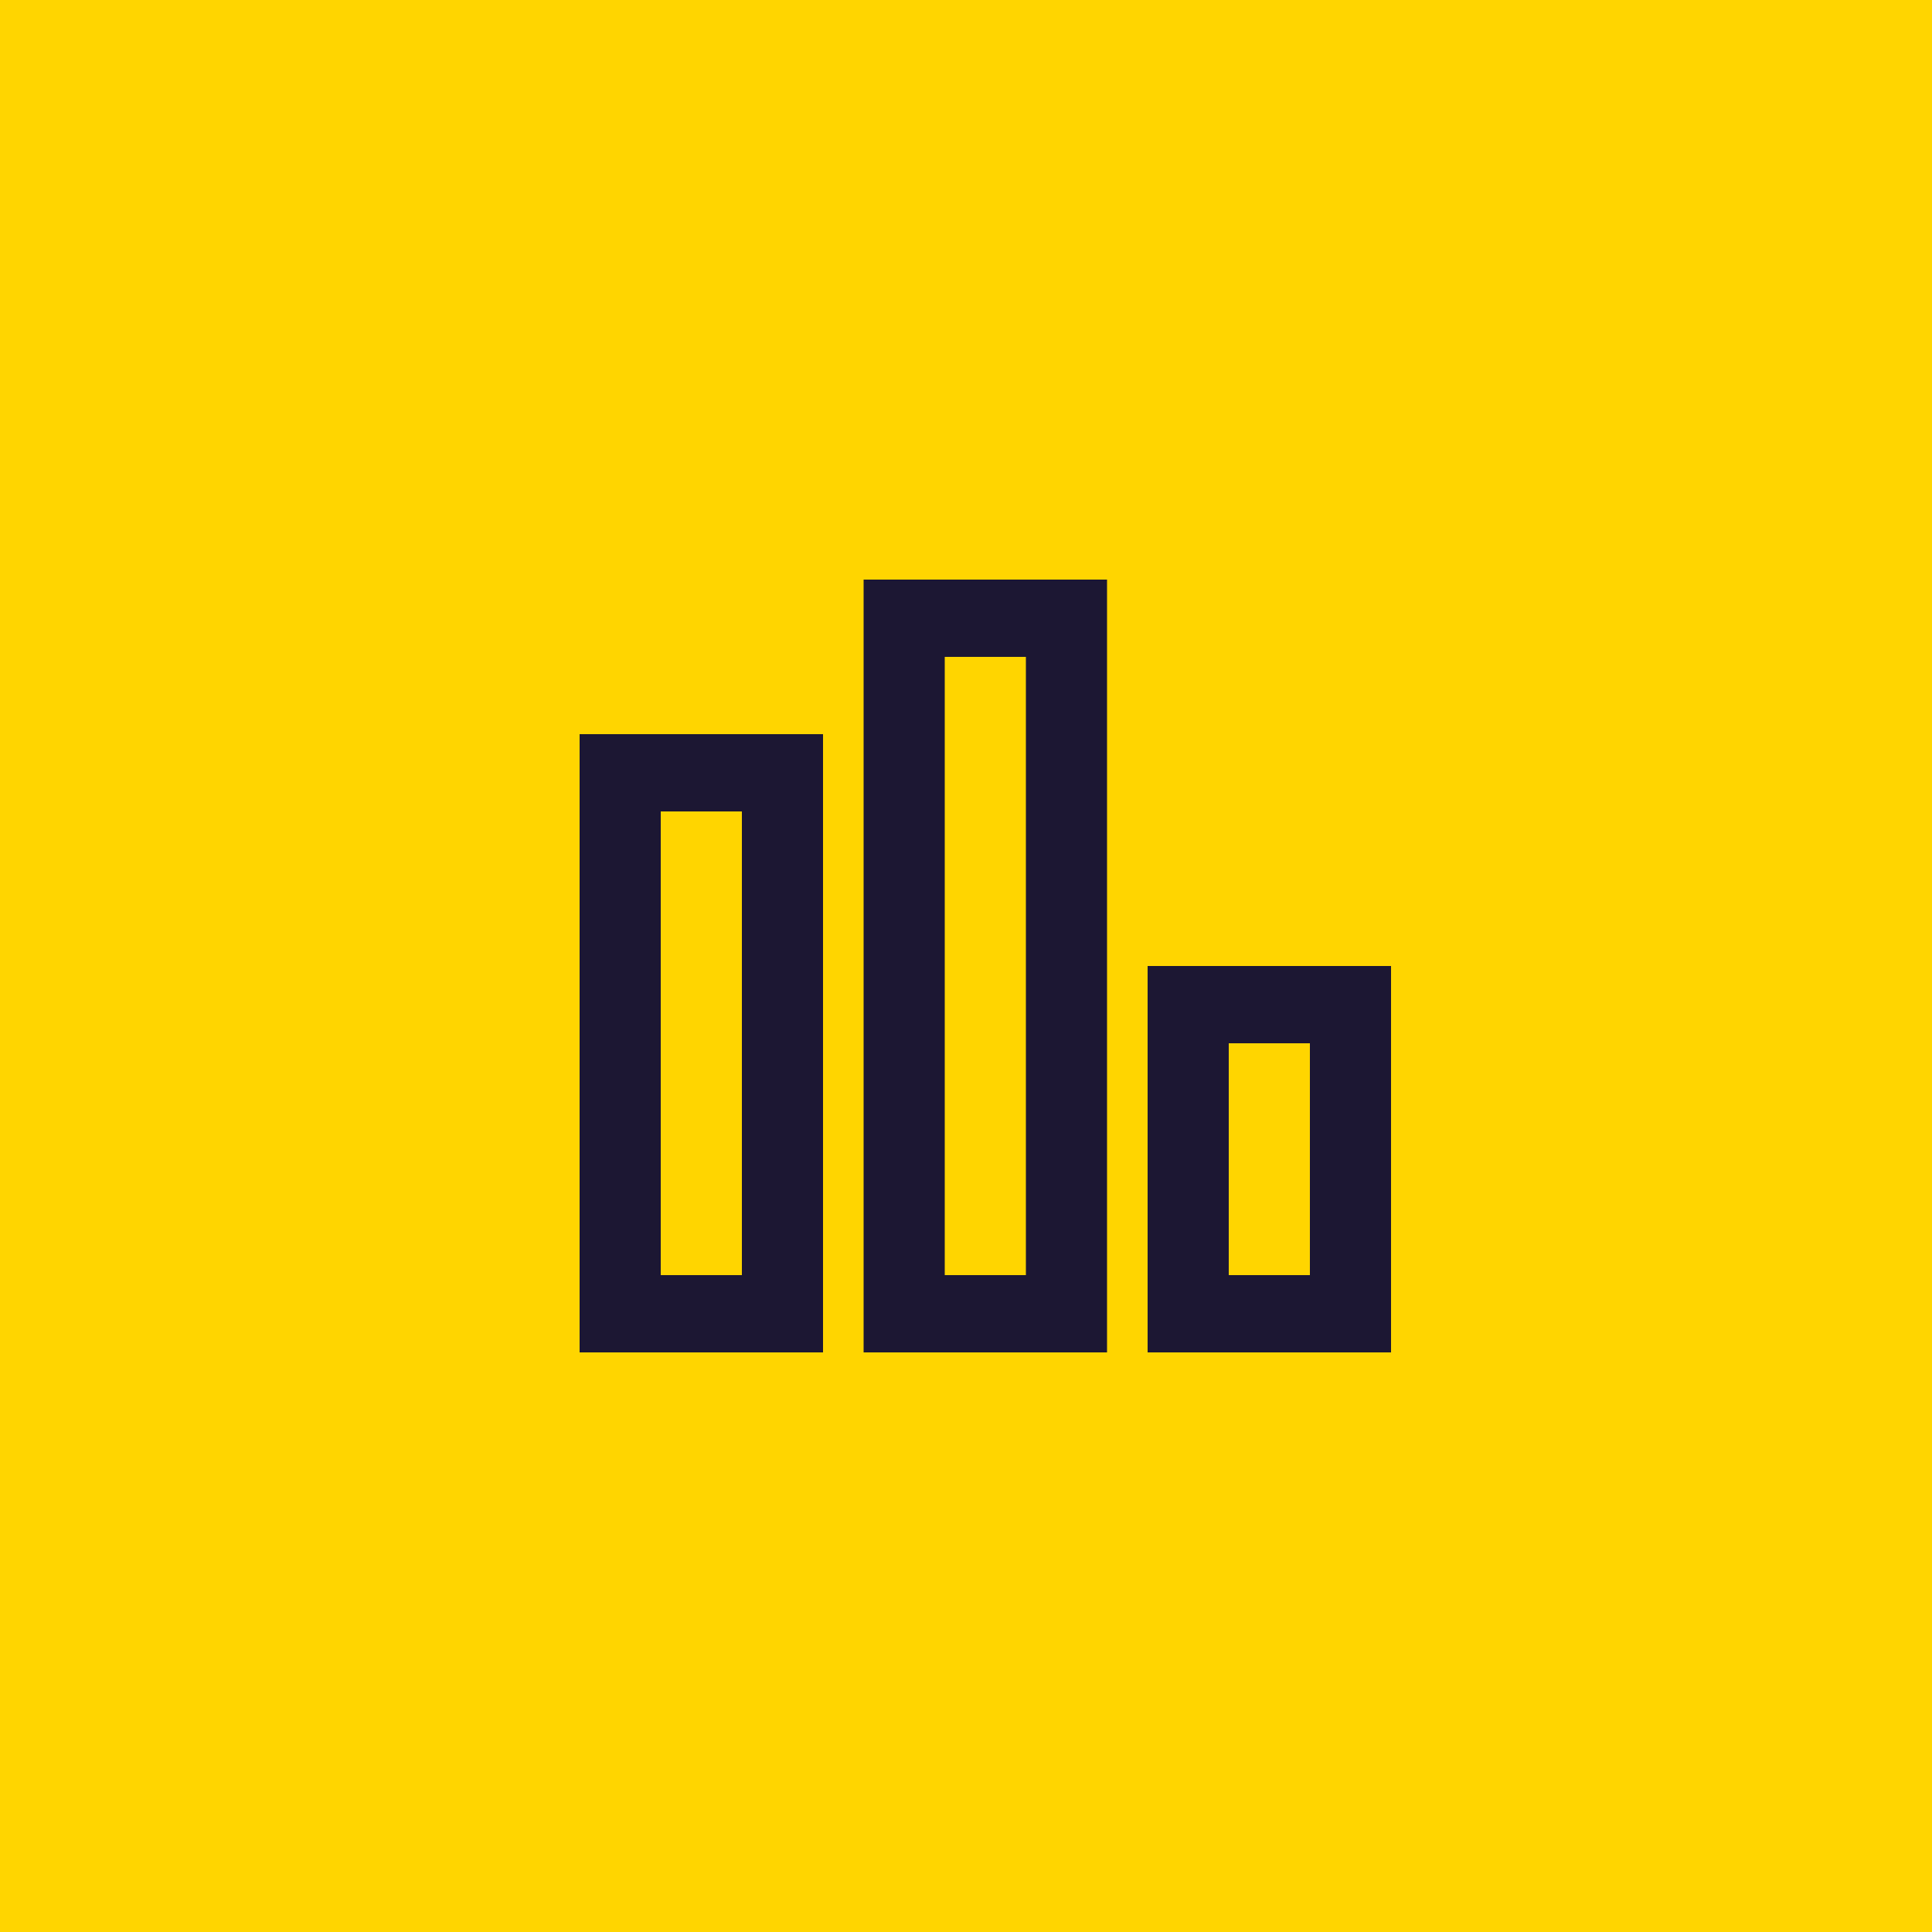
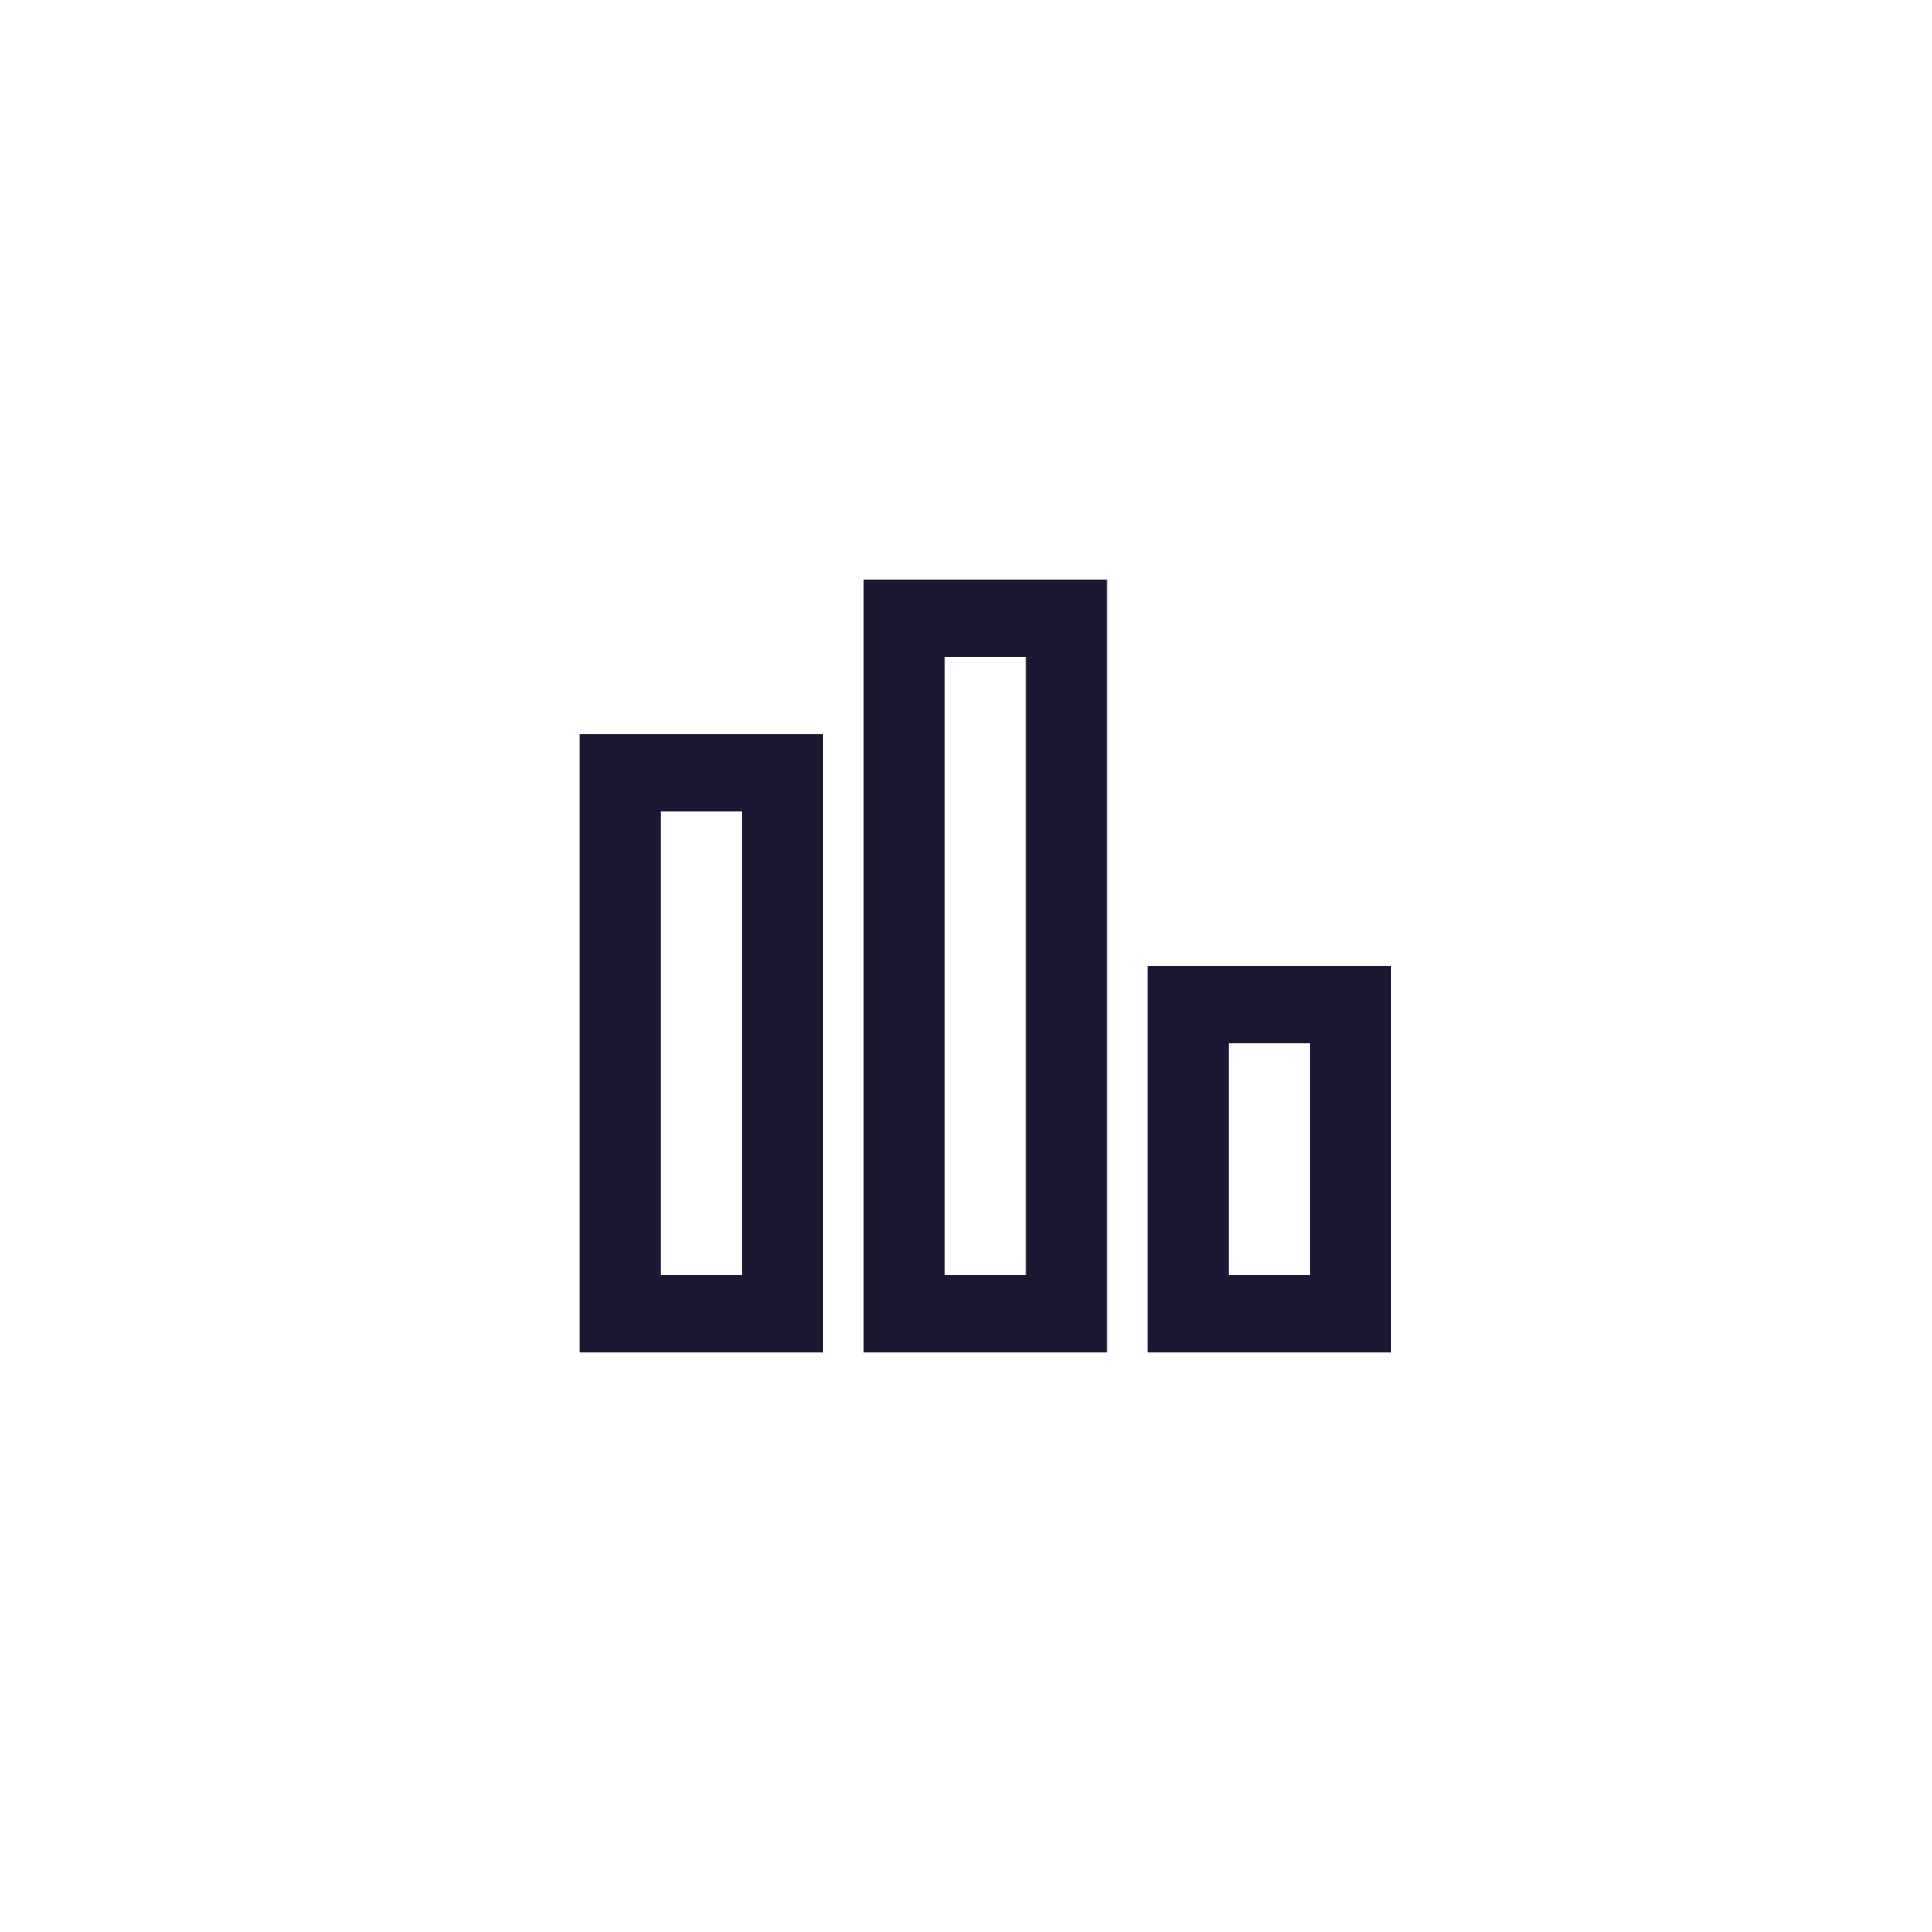
<svg xmlns="http://www.w3.org/2000/svg" width="50" height="50" viewBox="0 0 50 50">
  <g transform="translate(-150 -1637)">
-     <rect width="50" height="50" transform="translate(150 1637)" fill="#ffd500" />
    <g transform="translate(165 1652)">
      <g transform="translate(-59 -840)">
        <g transform="translate(56 160)">
-           <path d="M12.45,698h2.1V682h-2.1v16Zm-2.1,2h6.3V680h-6.3v20ZM5.1,698H7.2V686H5.1v12ZM3,700H9.3V684H3Zm16.8-2h2.1v-6H19.8Zm-2.1,2H24V690H17.7v10Z" fill="#1c1733" fill-rule="evenodd" />
+           <path d="M12.45,698h2.1V682h-2.1v16Zm-2.1,2h6.3V680h-6.3v20M5.1,698H7.2V686H5.1v12ZM3,700H9.3V684H3Zm16.8-2h2.1v-6H19.8Zm-2.1,2H24V690H17.7v10Z" fill="#1c1733" fill-rule="evenodd" />
        </g>
      </g>
    </g>
  </g>
</svg>